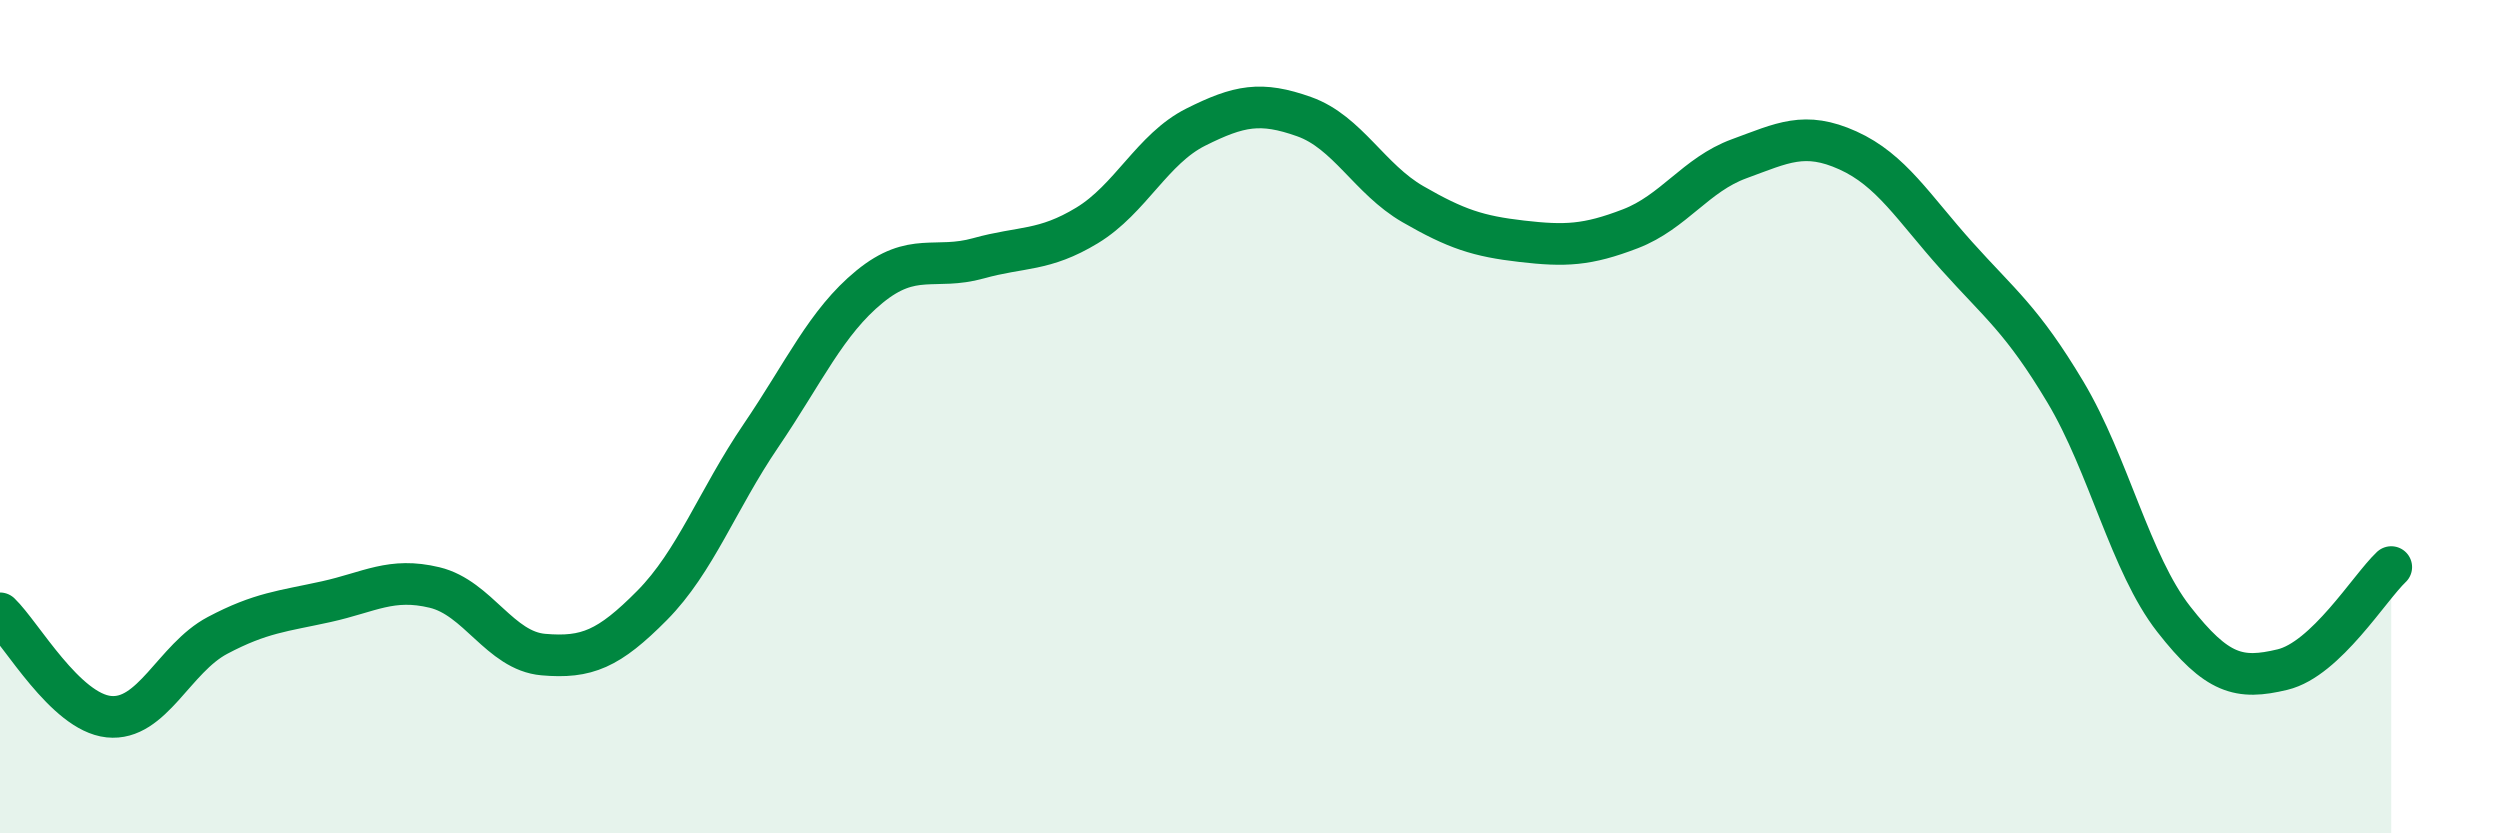
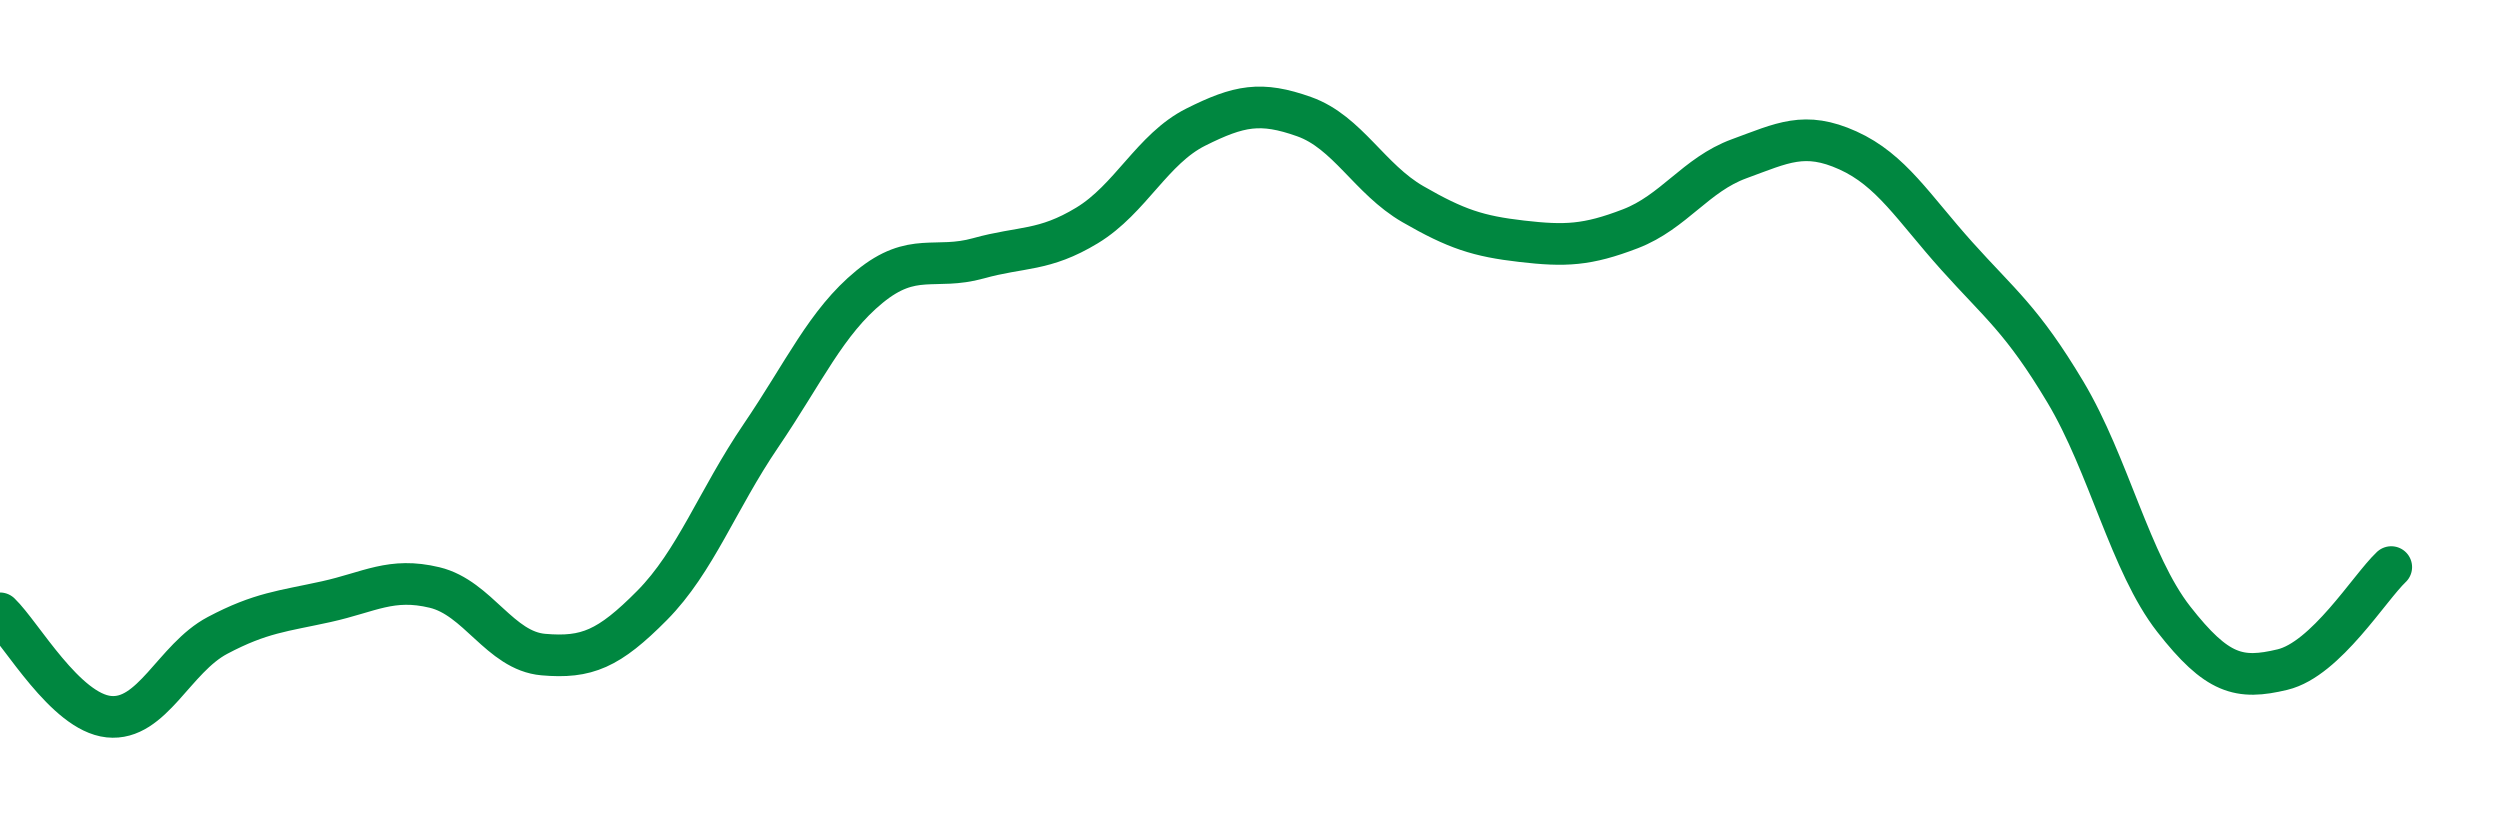
<svg xmlns="http://www.w3.org/2000/svg" width="60" height="20" viewBox="0 0 60 20">
-   <path d="M 0,14.72 C 0.52,15.22 1.57,17.09 2.61,17.2 C 3.65,17.31 4.18,15.8 5.22,15.25 C 6.26,14.7 6.79,14.67 7.83,14.44 C 8.87,14.21 9.39,13.85 10.43,14.1 C 11.47,14.35 12,15.62 13.04,15.71 C 14.08,15.8 14.61,15.58 15.65,14.53 C 16.69,13.48 17.22,11.99 18.26,10.46 C 19.3,8.93 19.83,7.73 20.87,6.88 C 21.91,6.03 22.44,6.49 23.48,6.2 C 24.52,5.91 25.05,6.04 26.09,5.41 C 27.13,4.78 27.66,3.57 28.7,3.05 C 29.74,2.53 30.26,2.43 31.3,2.8 C 32.34,3.17 32.87,4.3 33.91,4.9 C 34.95,5.5 35.48,5.67 36.52,5.79 C 37.56,5.91 38.09,5.89 39.13,5.49 C 40.17,5.09 40.7,4.19 41.74,3.81 C 42.78,3.43 43.31,3.14 44.35,3.61 C 45.39,4.08 45.92,4.98 46.96,6.14 C 48,7.3 48.53,7.67 49.57,9.41 C 50.61,11.15 51.13,13.53 52.17,14.86 C 53.21,16.19 53.74,16.32 54.78,16.07 C 55.82,15.82 56.87,14.1 57.39,13.61L57.39 20L0 20Z" fill="#008740" opacity="0.1" stroke-linecap="round" stroke-linejoin="round" />
  <path d="M 0,14.72 C 0.52,15.22 1.57,17.09 2.61,17.2 C 3.65,17.31 4.18,15.8 5.22,15.25 C 6.26,14.7 6.79,14.67 7.83,14.44 C 8.87,14.21 9.39,13.85 10.43,14.1 C 11.47,14.35 12,15.62 13.04,15.71 C 14.08,15.8 14.61,15.58 15.65,14.53 C 16.69,13.48 17.22,11.99 18.26,10.46 C 19.3,8.93 19.83,7.73 20.87,6.88 C 21.91,6.03 22.44,6.49 23.48,6.2 C 24.52,5.91 25.05,6.04 26.09,5.41 C 27.13,4.78 27.66,3.57 28.7,3.05 C 29.74,2.53 30.26,2.43 31.3,2.8 C 32.34,3.17 32.87,4.3 33.91,4.9 C 34.95,5.5 35.48,5.67 36.52,5.79 C 37.56,5.91 38.09,5.89 39.13,5.49 C 40.17,5.09 40.7,4.19 41.74,3.81 C 42.78,3.43 43.31,3.14 44.35,3.61 C 45.39,4.08 45.92,4.98 46.96,6.14 C 48,7.3 48.53,7.67 49.57,9.41 C 50.61,11.15 51.13,13.53 52.17,14.86 C 53.21,16.19 53.74,16.32 54.78,16.07 C 55.82,15.82 56.87,14.1 57.39,13.61" stroke="#008740" stroke-width="1" fill="none" stroke-linecap="round" stroke-linejoin="round" />
</svg>